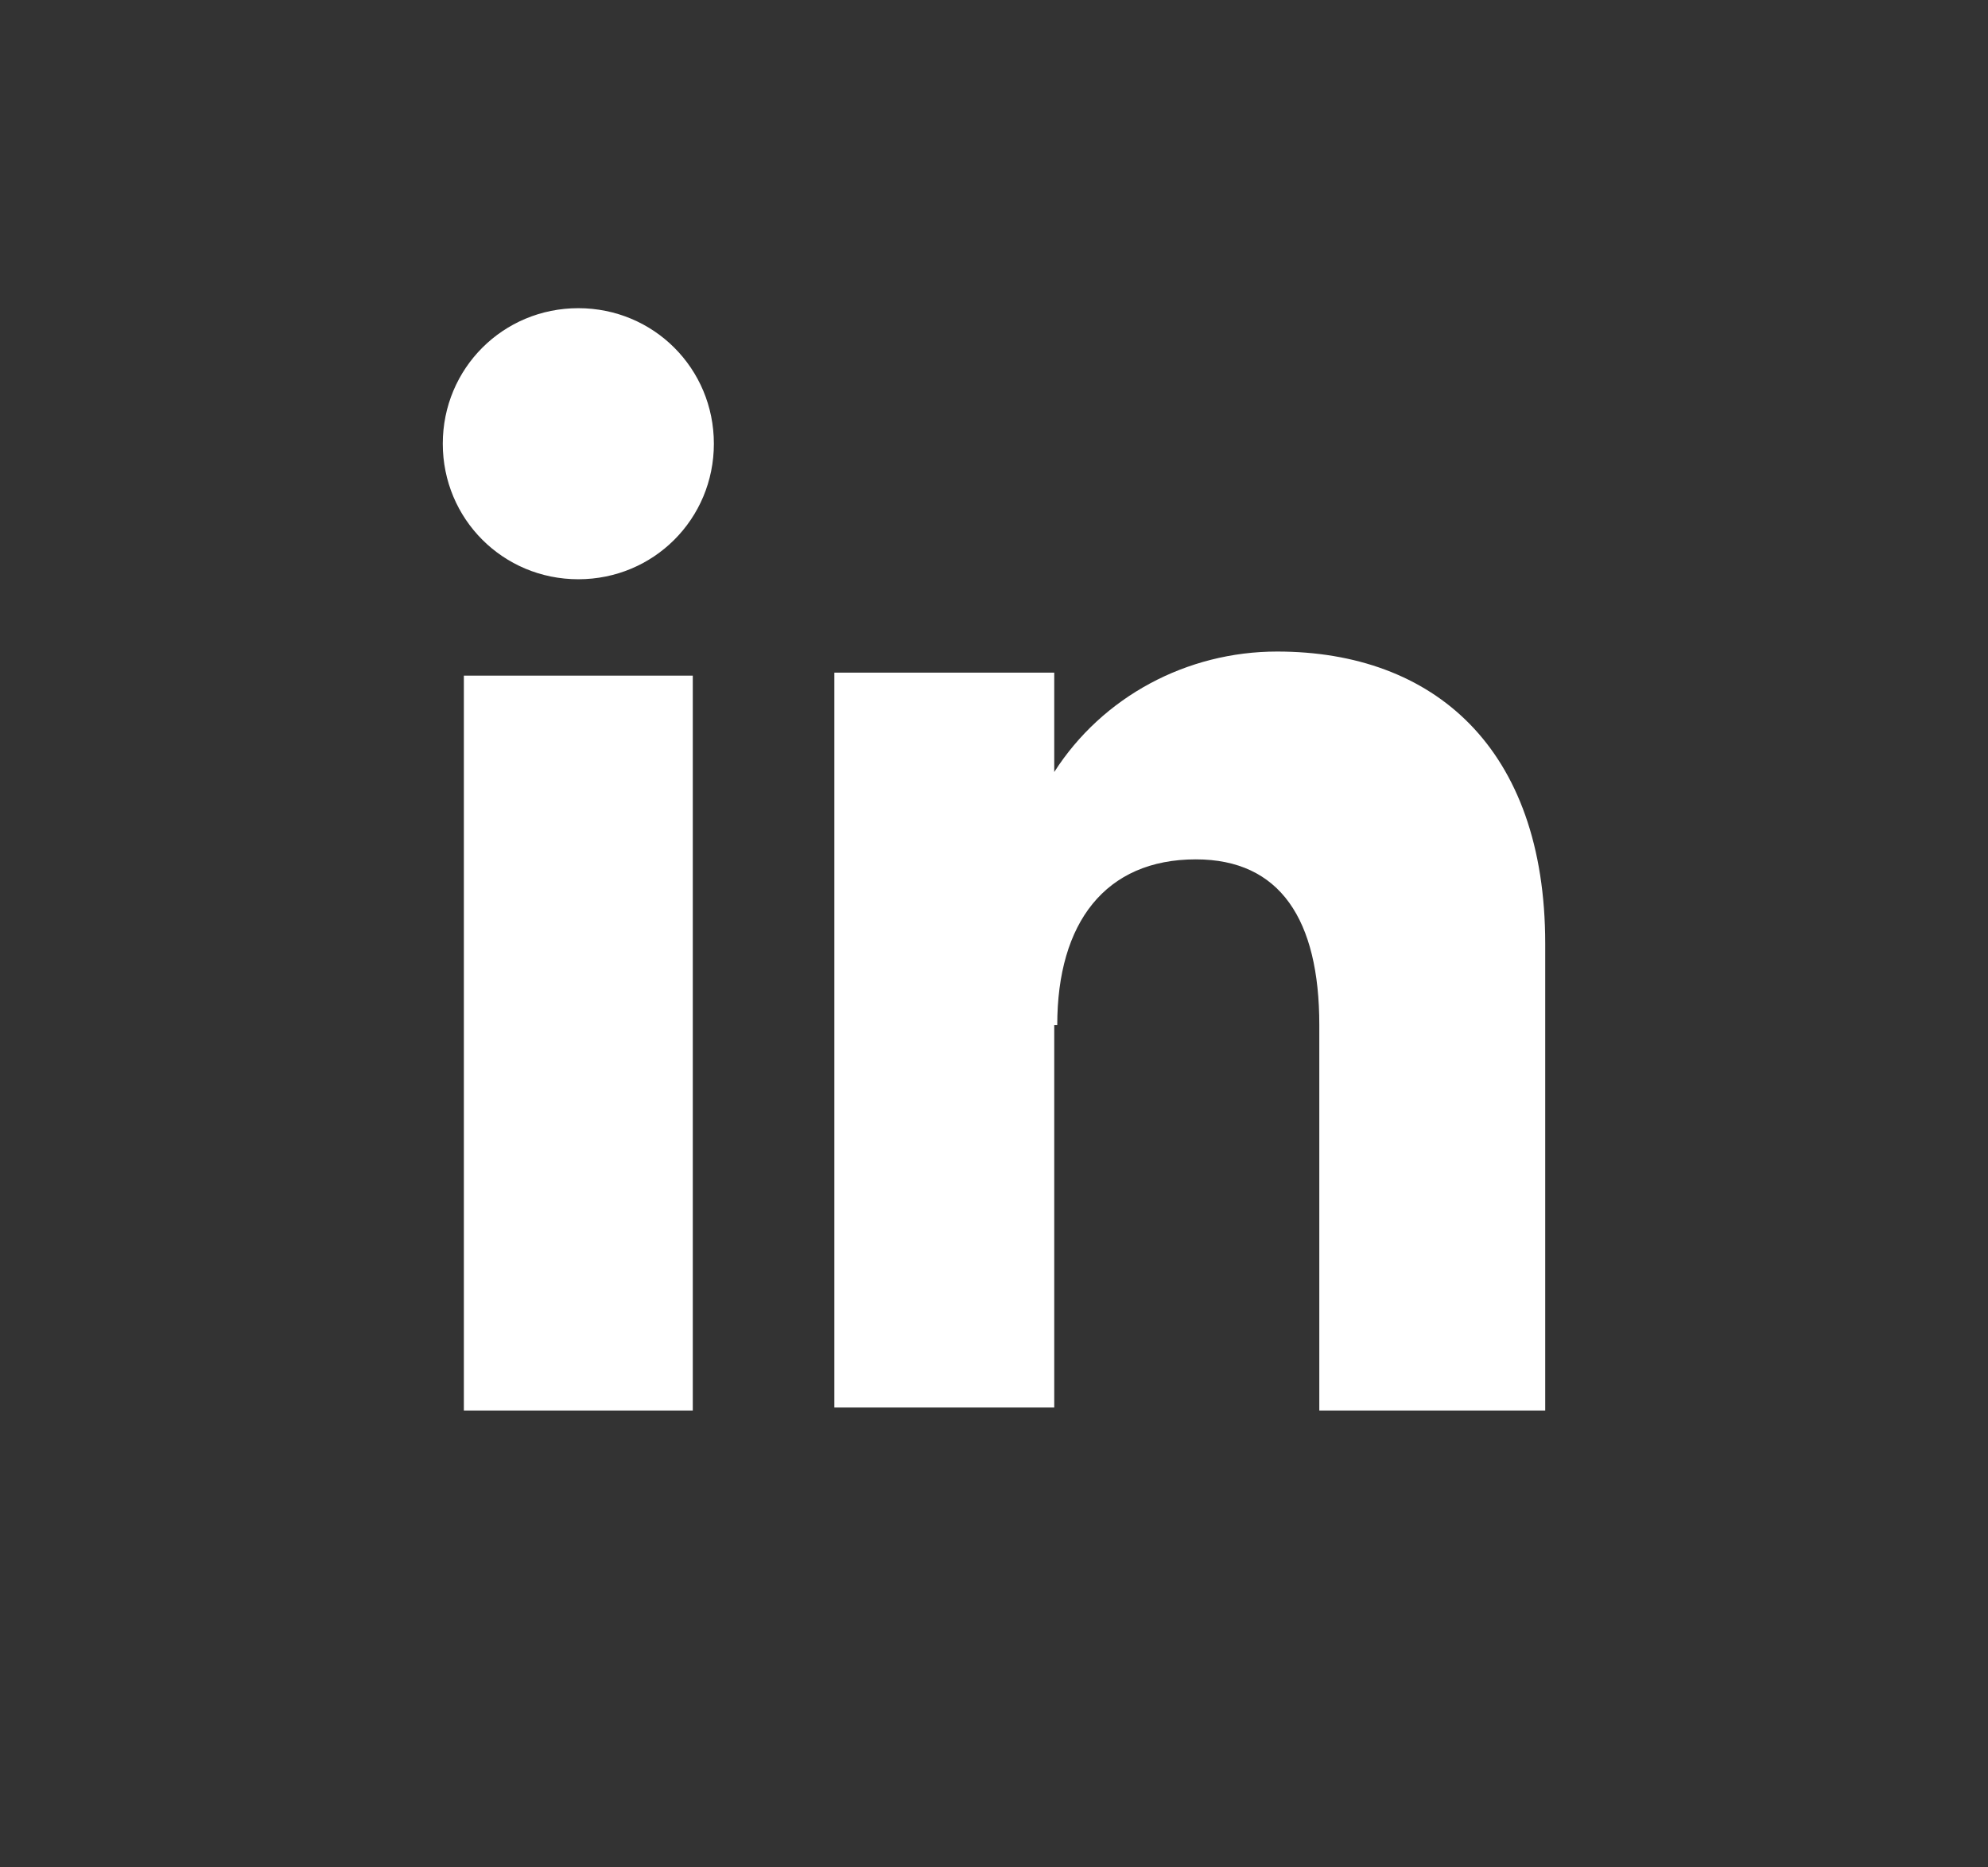
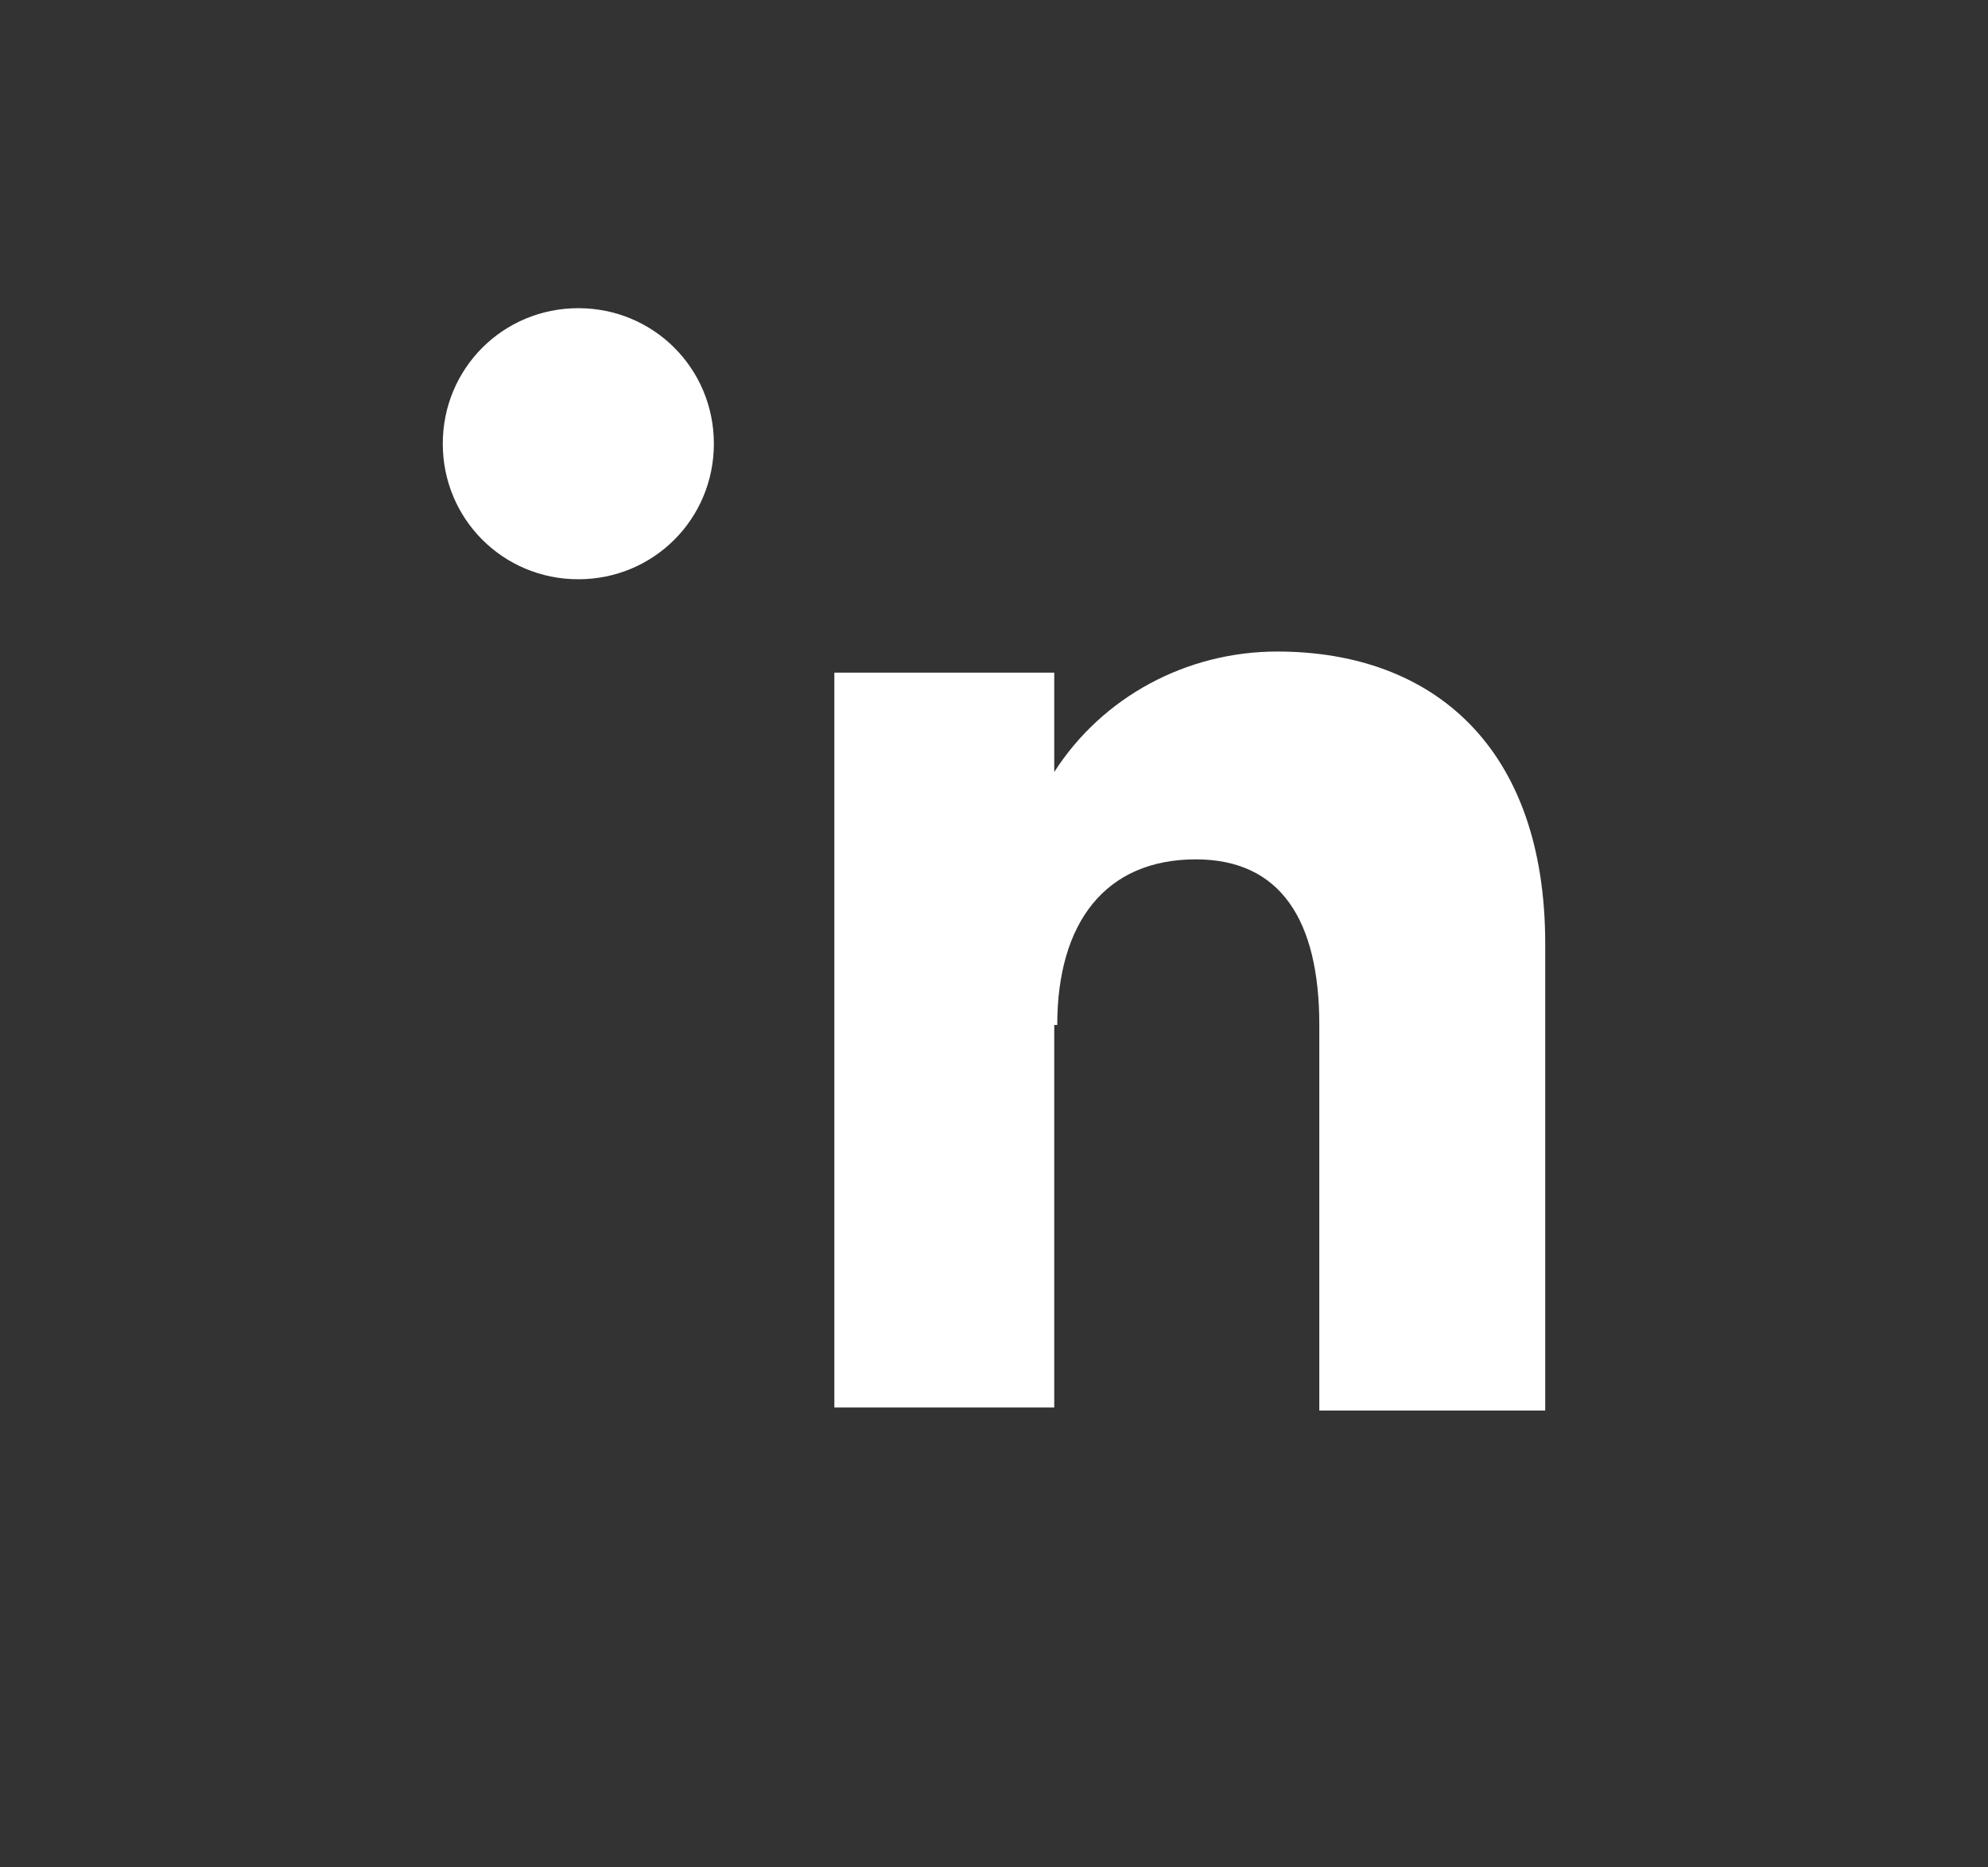
<svg xmlns="http://www.w3.org/2000/svg" enable-background="new 0 0 66 62" viewBox="0 0 66 62">
  <rect x="0" y="0" width="66" height="62" fill="#333333" stroke="none" />
  <clipPath id="a">
    <path d="m-934.3-2997h36.7v36.7h-36.7z" />
  </clipPath>
  <g fill="#fff">
-     <path d="m15.4 22.432h7.6v24.4h-7.6z" />
    <g clip-path="url(#a)" transform="translate(949 3007.232)">
      <path d="m-929.8-2988c2.5 0 4.5-2 4.5-4.5s-2-4.5-4.5-4.5-4.5 2-4.5 4.5 2 4.5 4.5 4.5" />
      <path d="m-913.9-2973.2c0-3.4 1.6-5.5 4.6-5.5 2.8 0 4.1 2 4.1 5.5v12.8h7.5v-15.5c0-6.5-3.7-9.7-8.9-9.7-3 0-5.8 1.5-7.4 4v-3.3h-7.3v24.4h7.3v-12.7z" />
    </g>
  </g>
</svg>